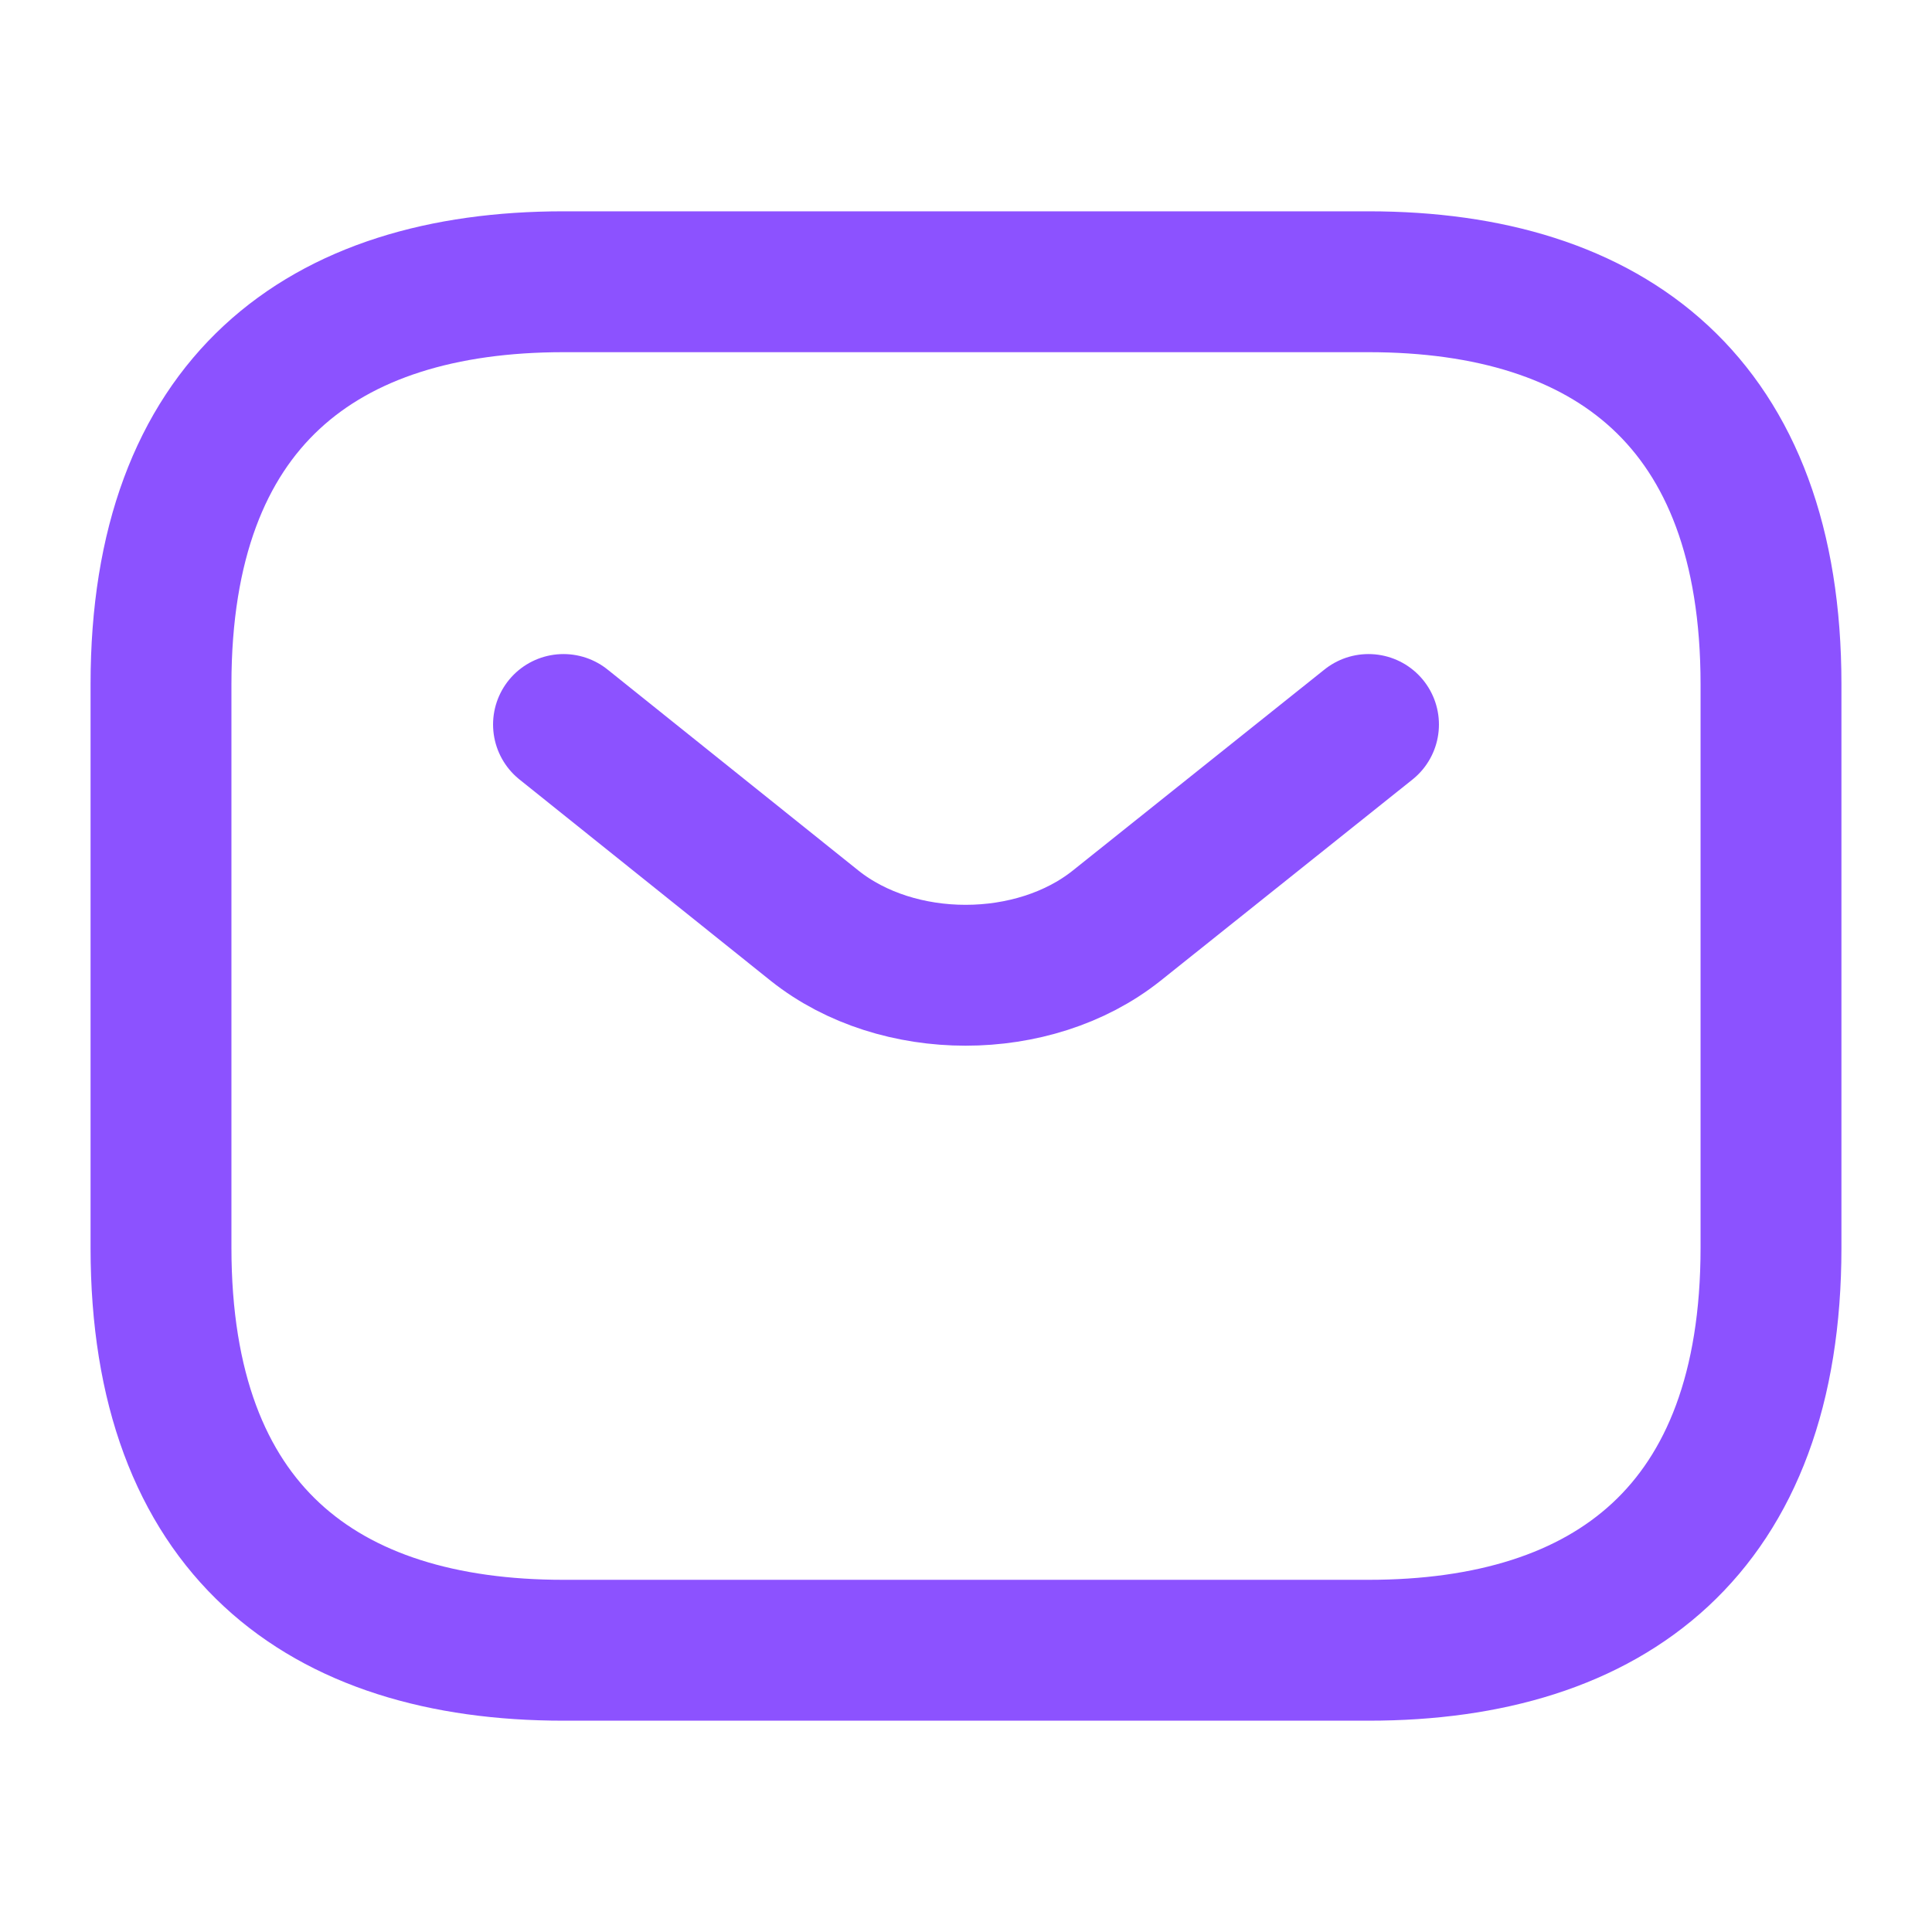
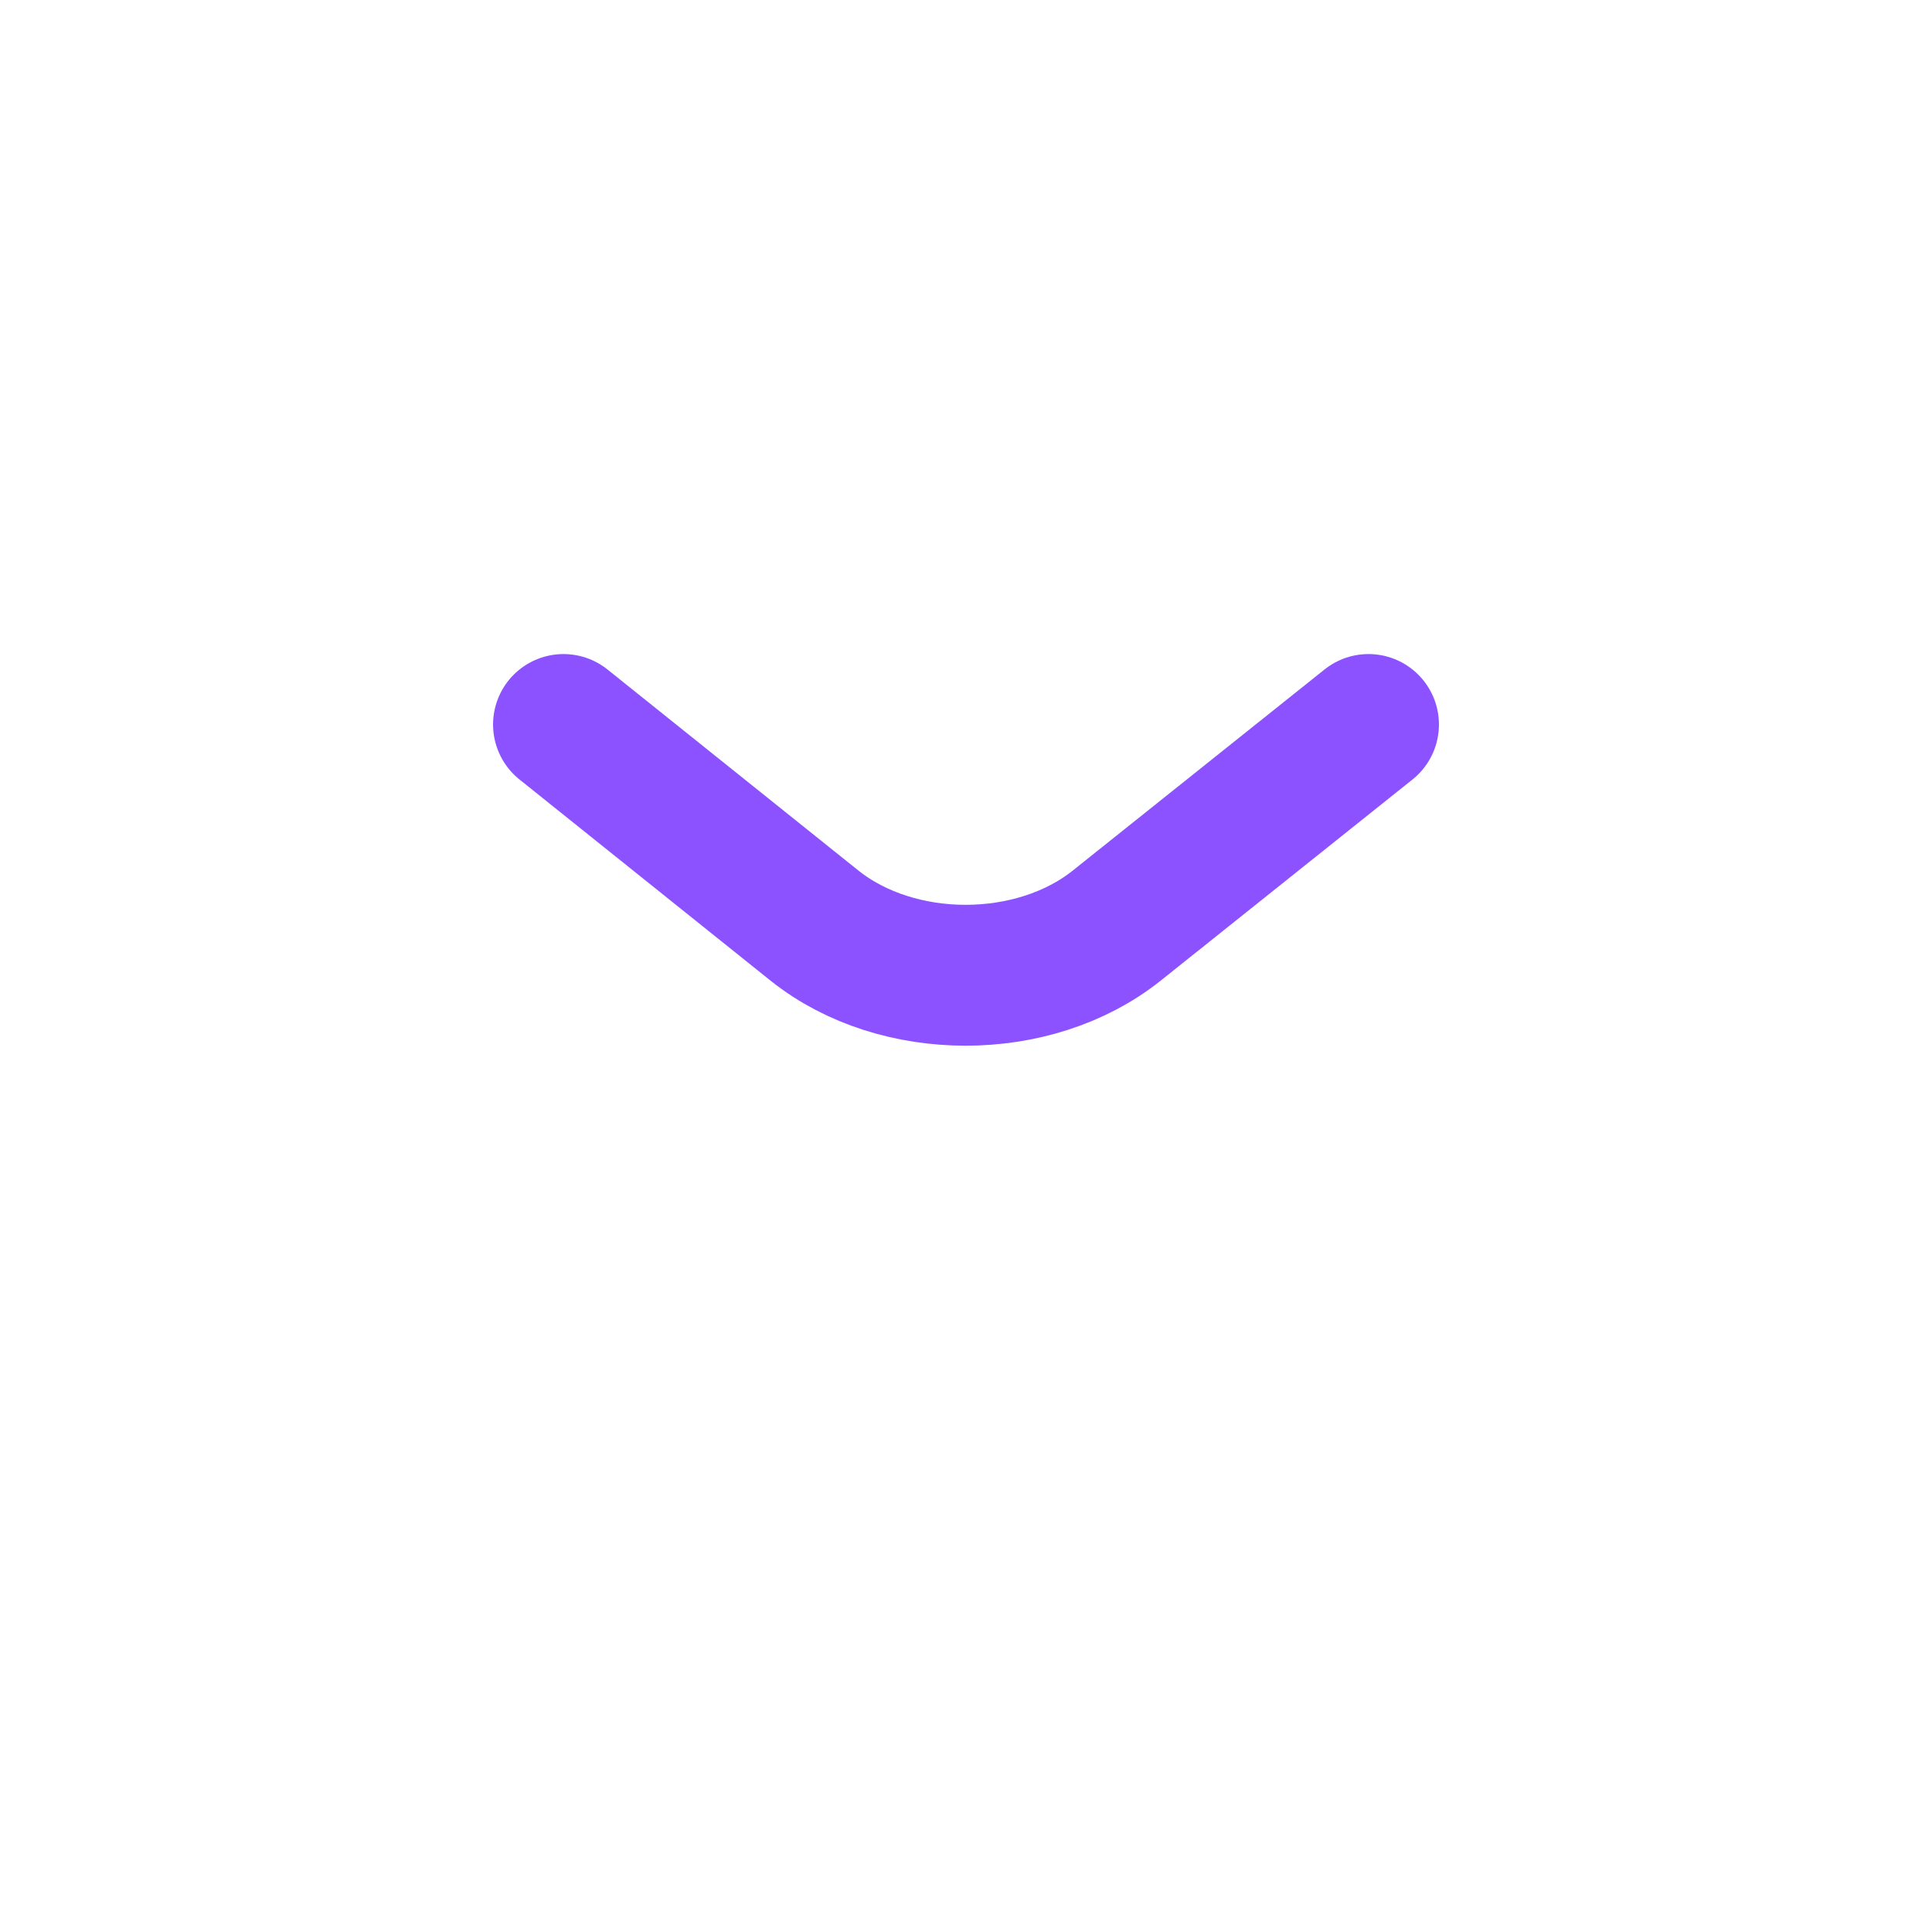
<svg xmlns="http://www.w3.org/2000/svg" width="48px" height="48px" viewBox="0 0 48 48" version="1.1">
  <title>mail</title>
  <g id="routes" stroke="none" stroke-width="1" fill="none" fill-rule="evenodd">
    <g id="home" transform="translate(-274, -4606)">
      <g id="sms" transform="translate(274, 4606)">
-         <path d="M14,41 C8,41 4,38 4,31 L4,17 C4,10 8,7 14,7 L34,7 C40,7 44,10 44,17 L44,31 C44,38 40,41 34,41 L14,41 Z" id="Vector" stroke="#8C52FF" stroke-width="3.5" stroke-linecap="round" stroke-linejoin="round" stroke-dasharray="0,0" fill-rule="nonzero" />
        <path d="M34,18 L27.74,23 C25.68,24.64 22.3,24.64 20.24,23 L14,18" id="Vector" stroke="#8C52FF" stroke-width="3.5" stroke-linecap="round" stroke-linejoin="round" stroke-dasharray="0,0" fill-rule="nonzero" />
        <path d="M48,0 L48,48 L0,48 L0,0 L48,0 Z" id="Vector" opacity="0" />
      </g>
    </g>
  </g>
</svg>